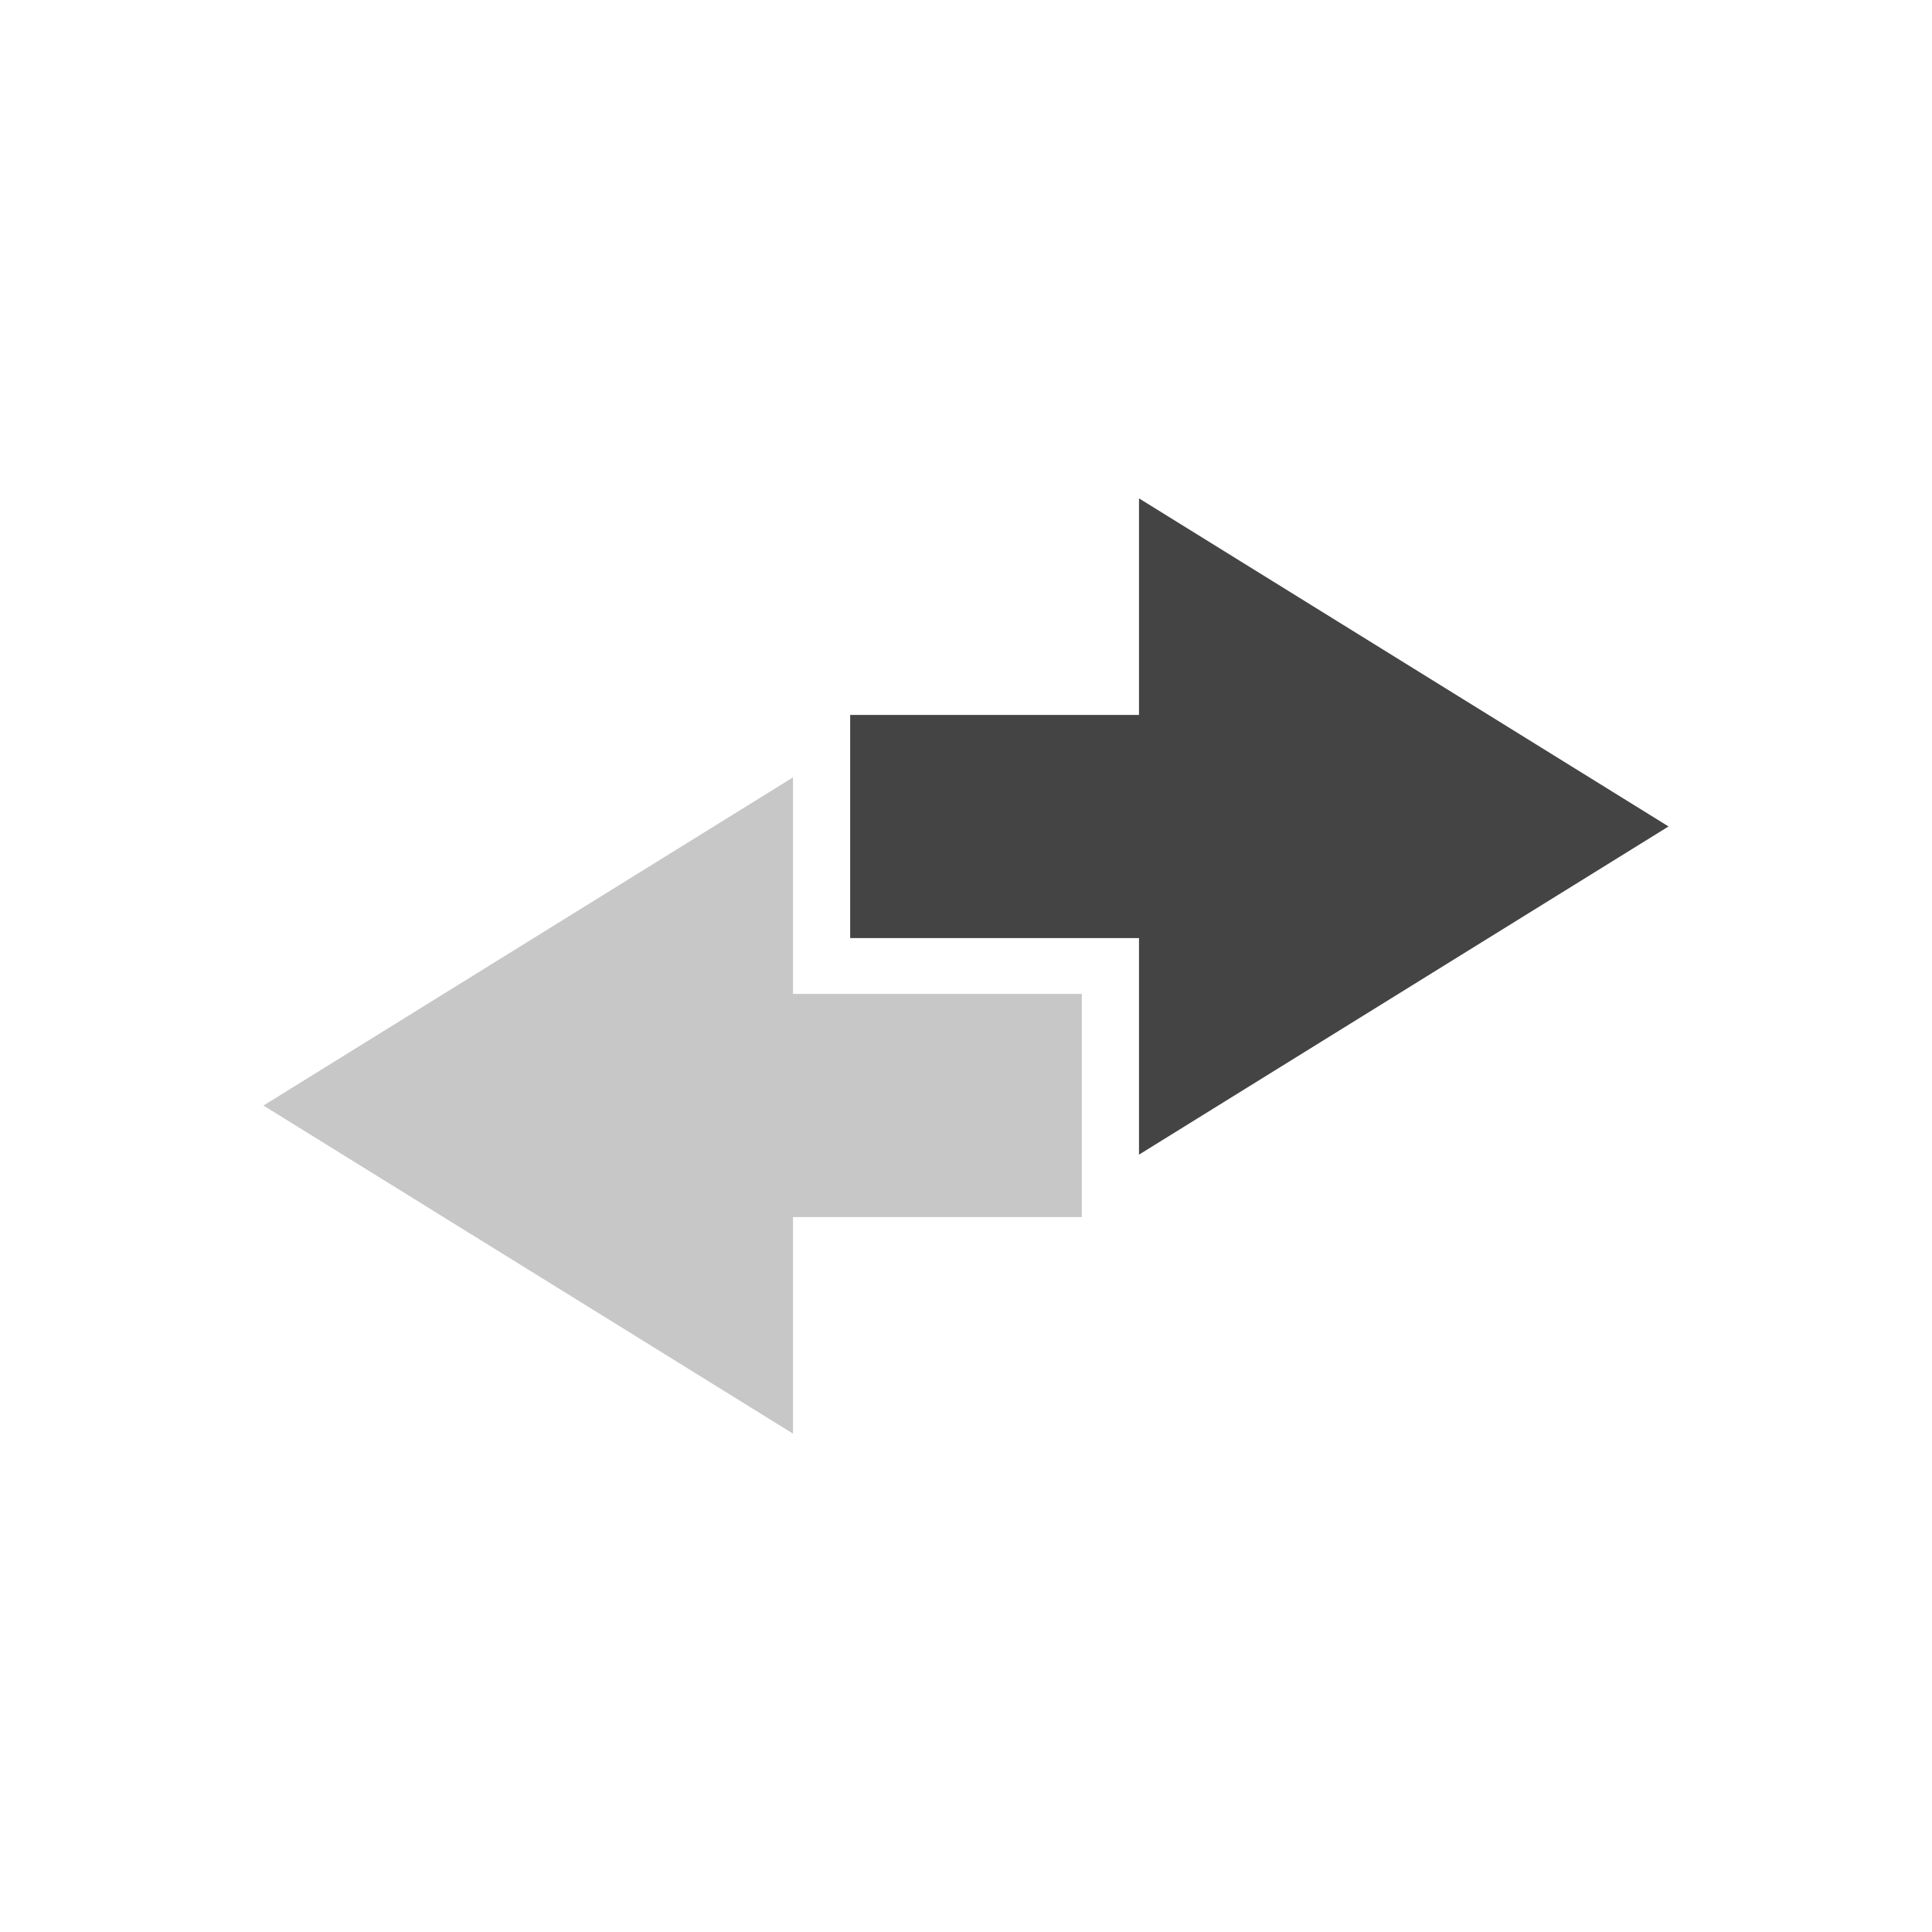
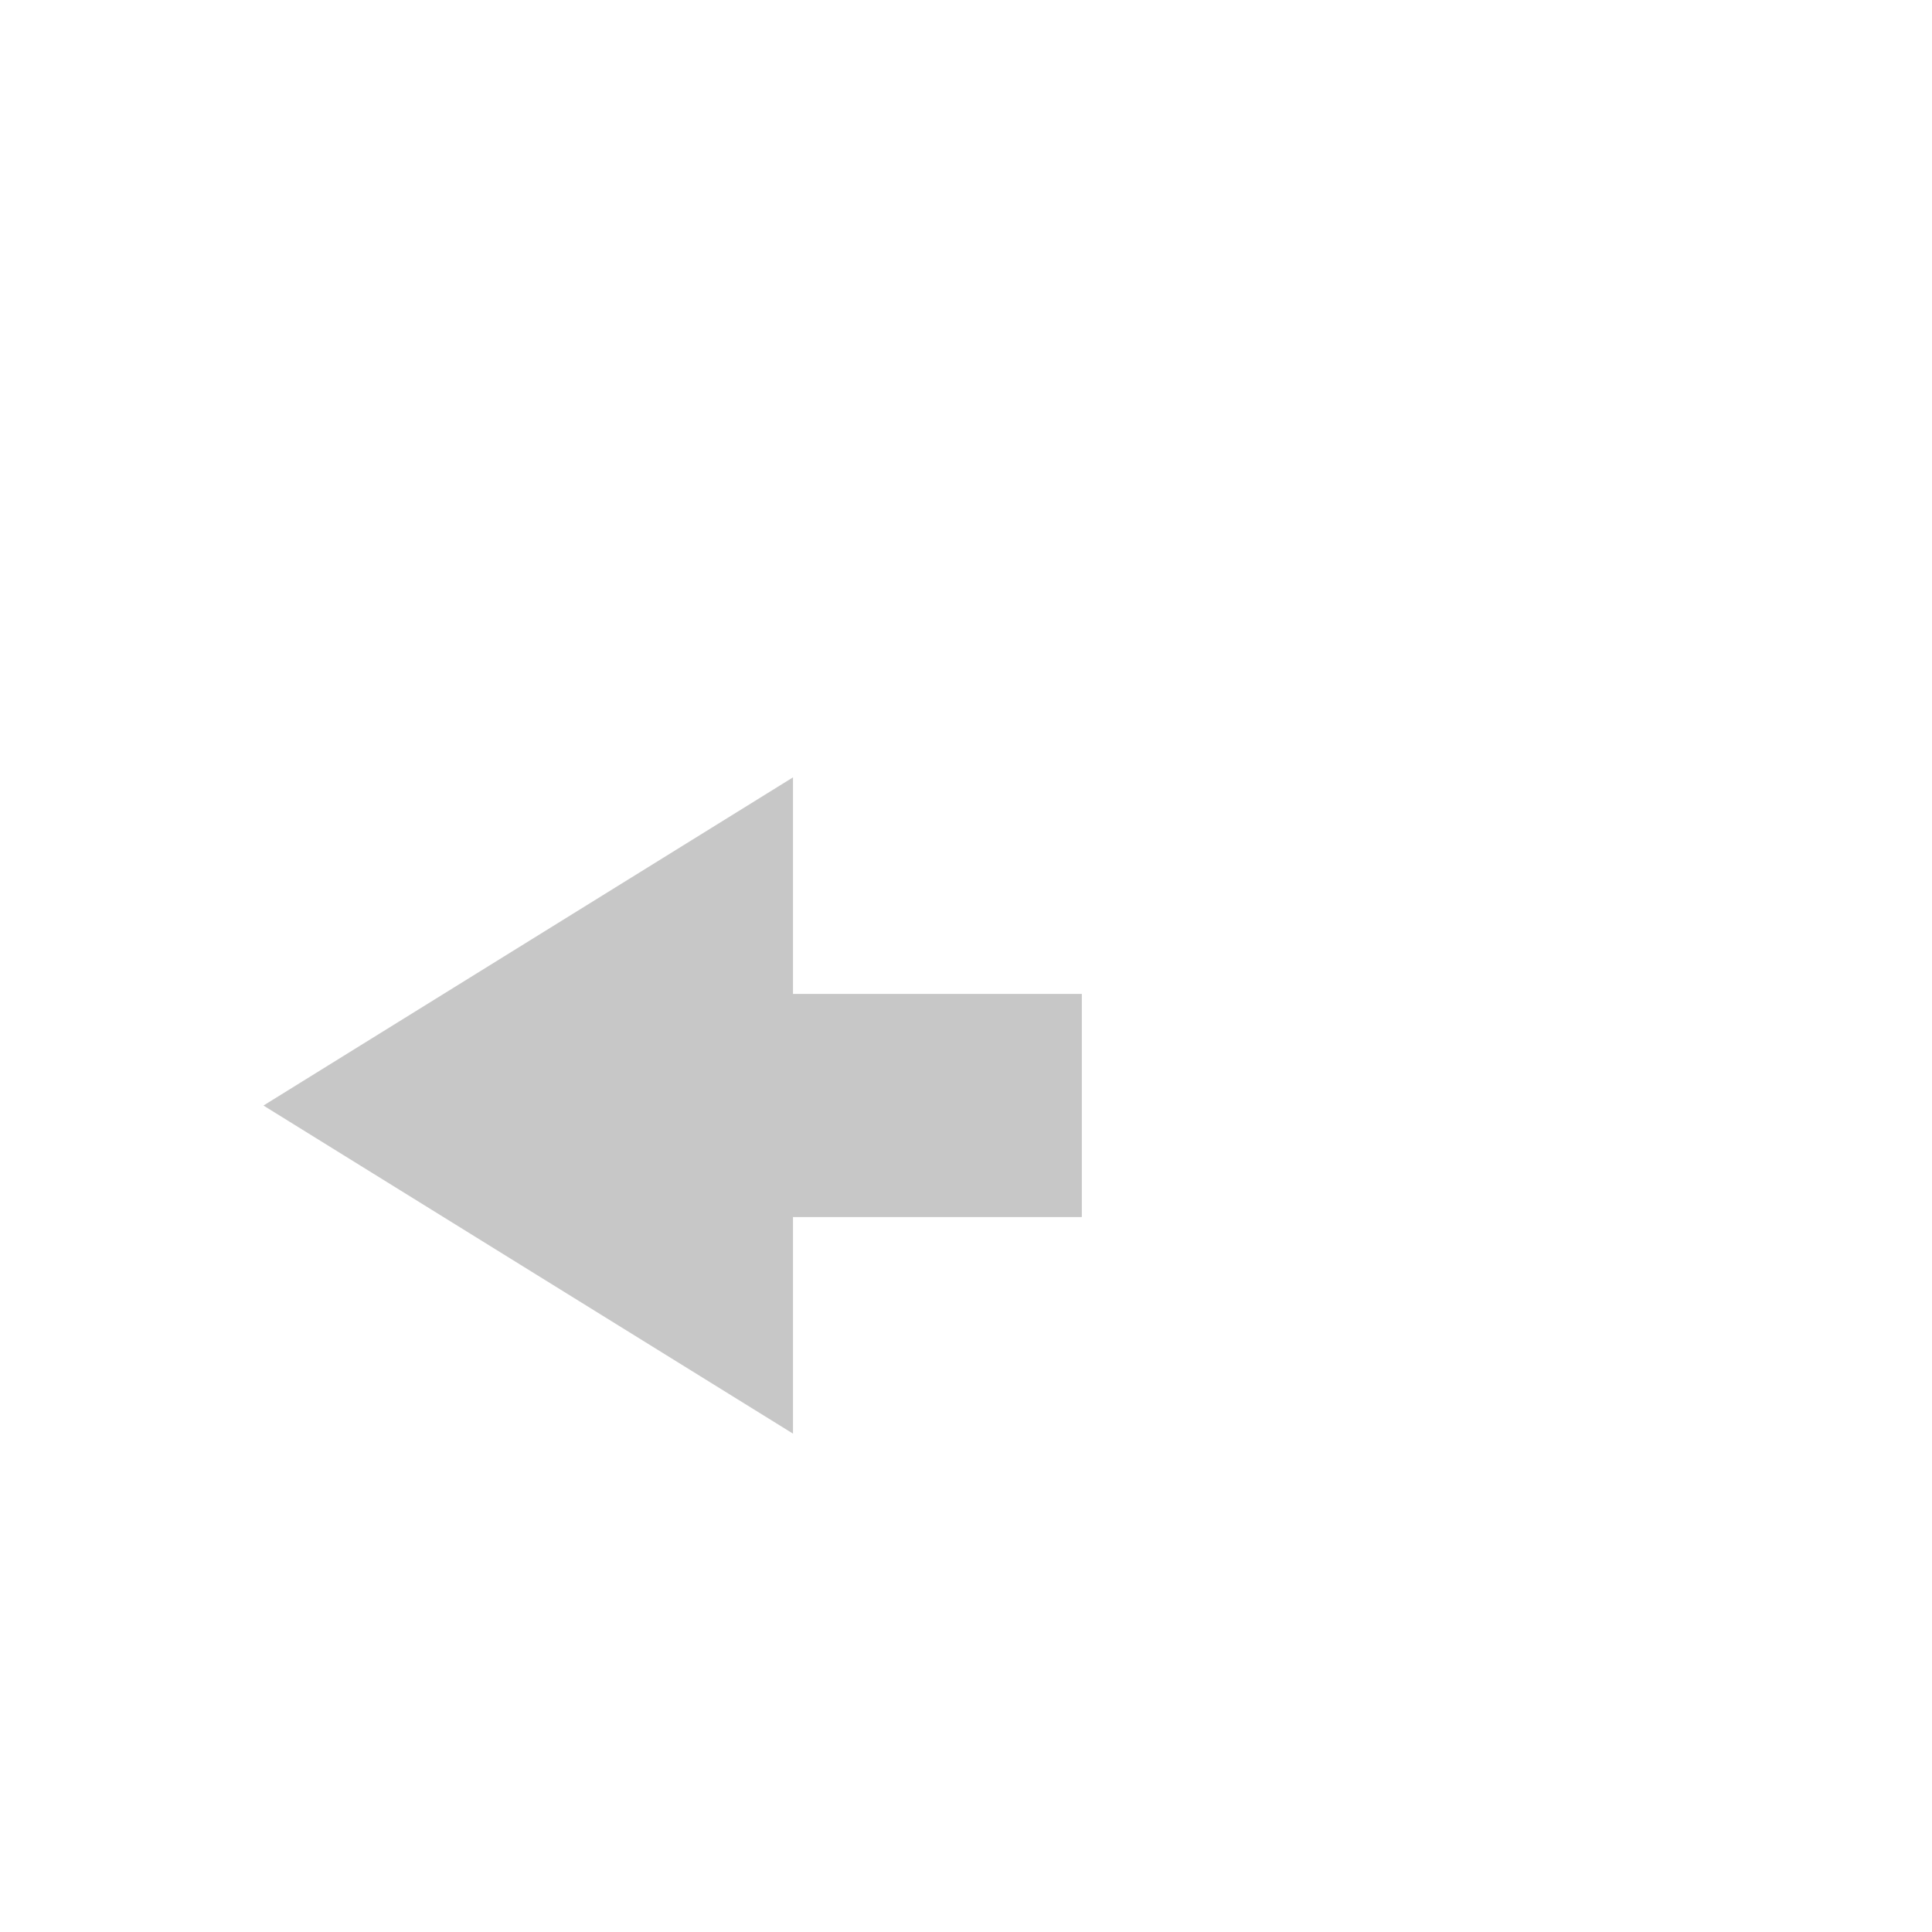
<svg xmlns="http://www.w3.org/2000/svg" width="100%" height="100%" viewBox="-3 -3 22 22">
  <defs>
    <style id="current-color-scheme" type="text/css">
   .ColorScheme-Text { color:#444444; } .ColorScheme-Highlight { color:#4285f4; } .ColorScheme-NeutralText { color:#ff9800; } .ColorScheme-PositiveText { color:#4caf50; } .ColorScheme-NegativeText { color:#f44336; }
  </style>
  </defs>
  <path style="opacity:0.3;fill:currentColor" class="ColorScheme-Text" d="m6.03 5.852-6.03 3.737 6.03 3.736v-2.466h3.289v-2.541h-3.289z" />
-   <path style="fill:currentColor" class="ColorScheme-Text" d="m9.97 2.675 6.03 3.736-6.03 3.737v-2.466h-3.289v-2.541h3.289z" />
</svg>